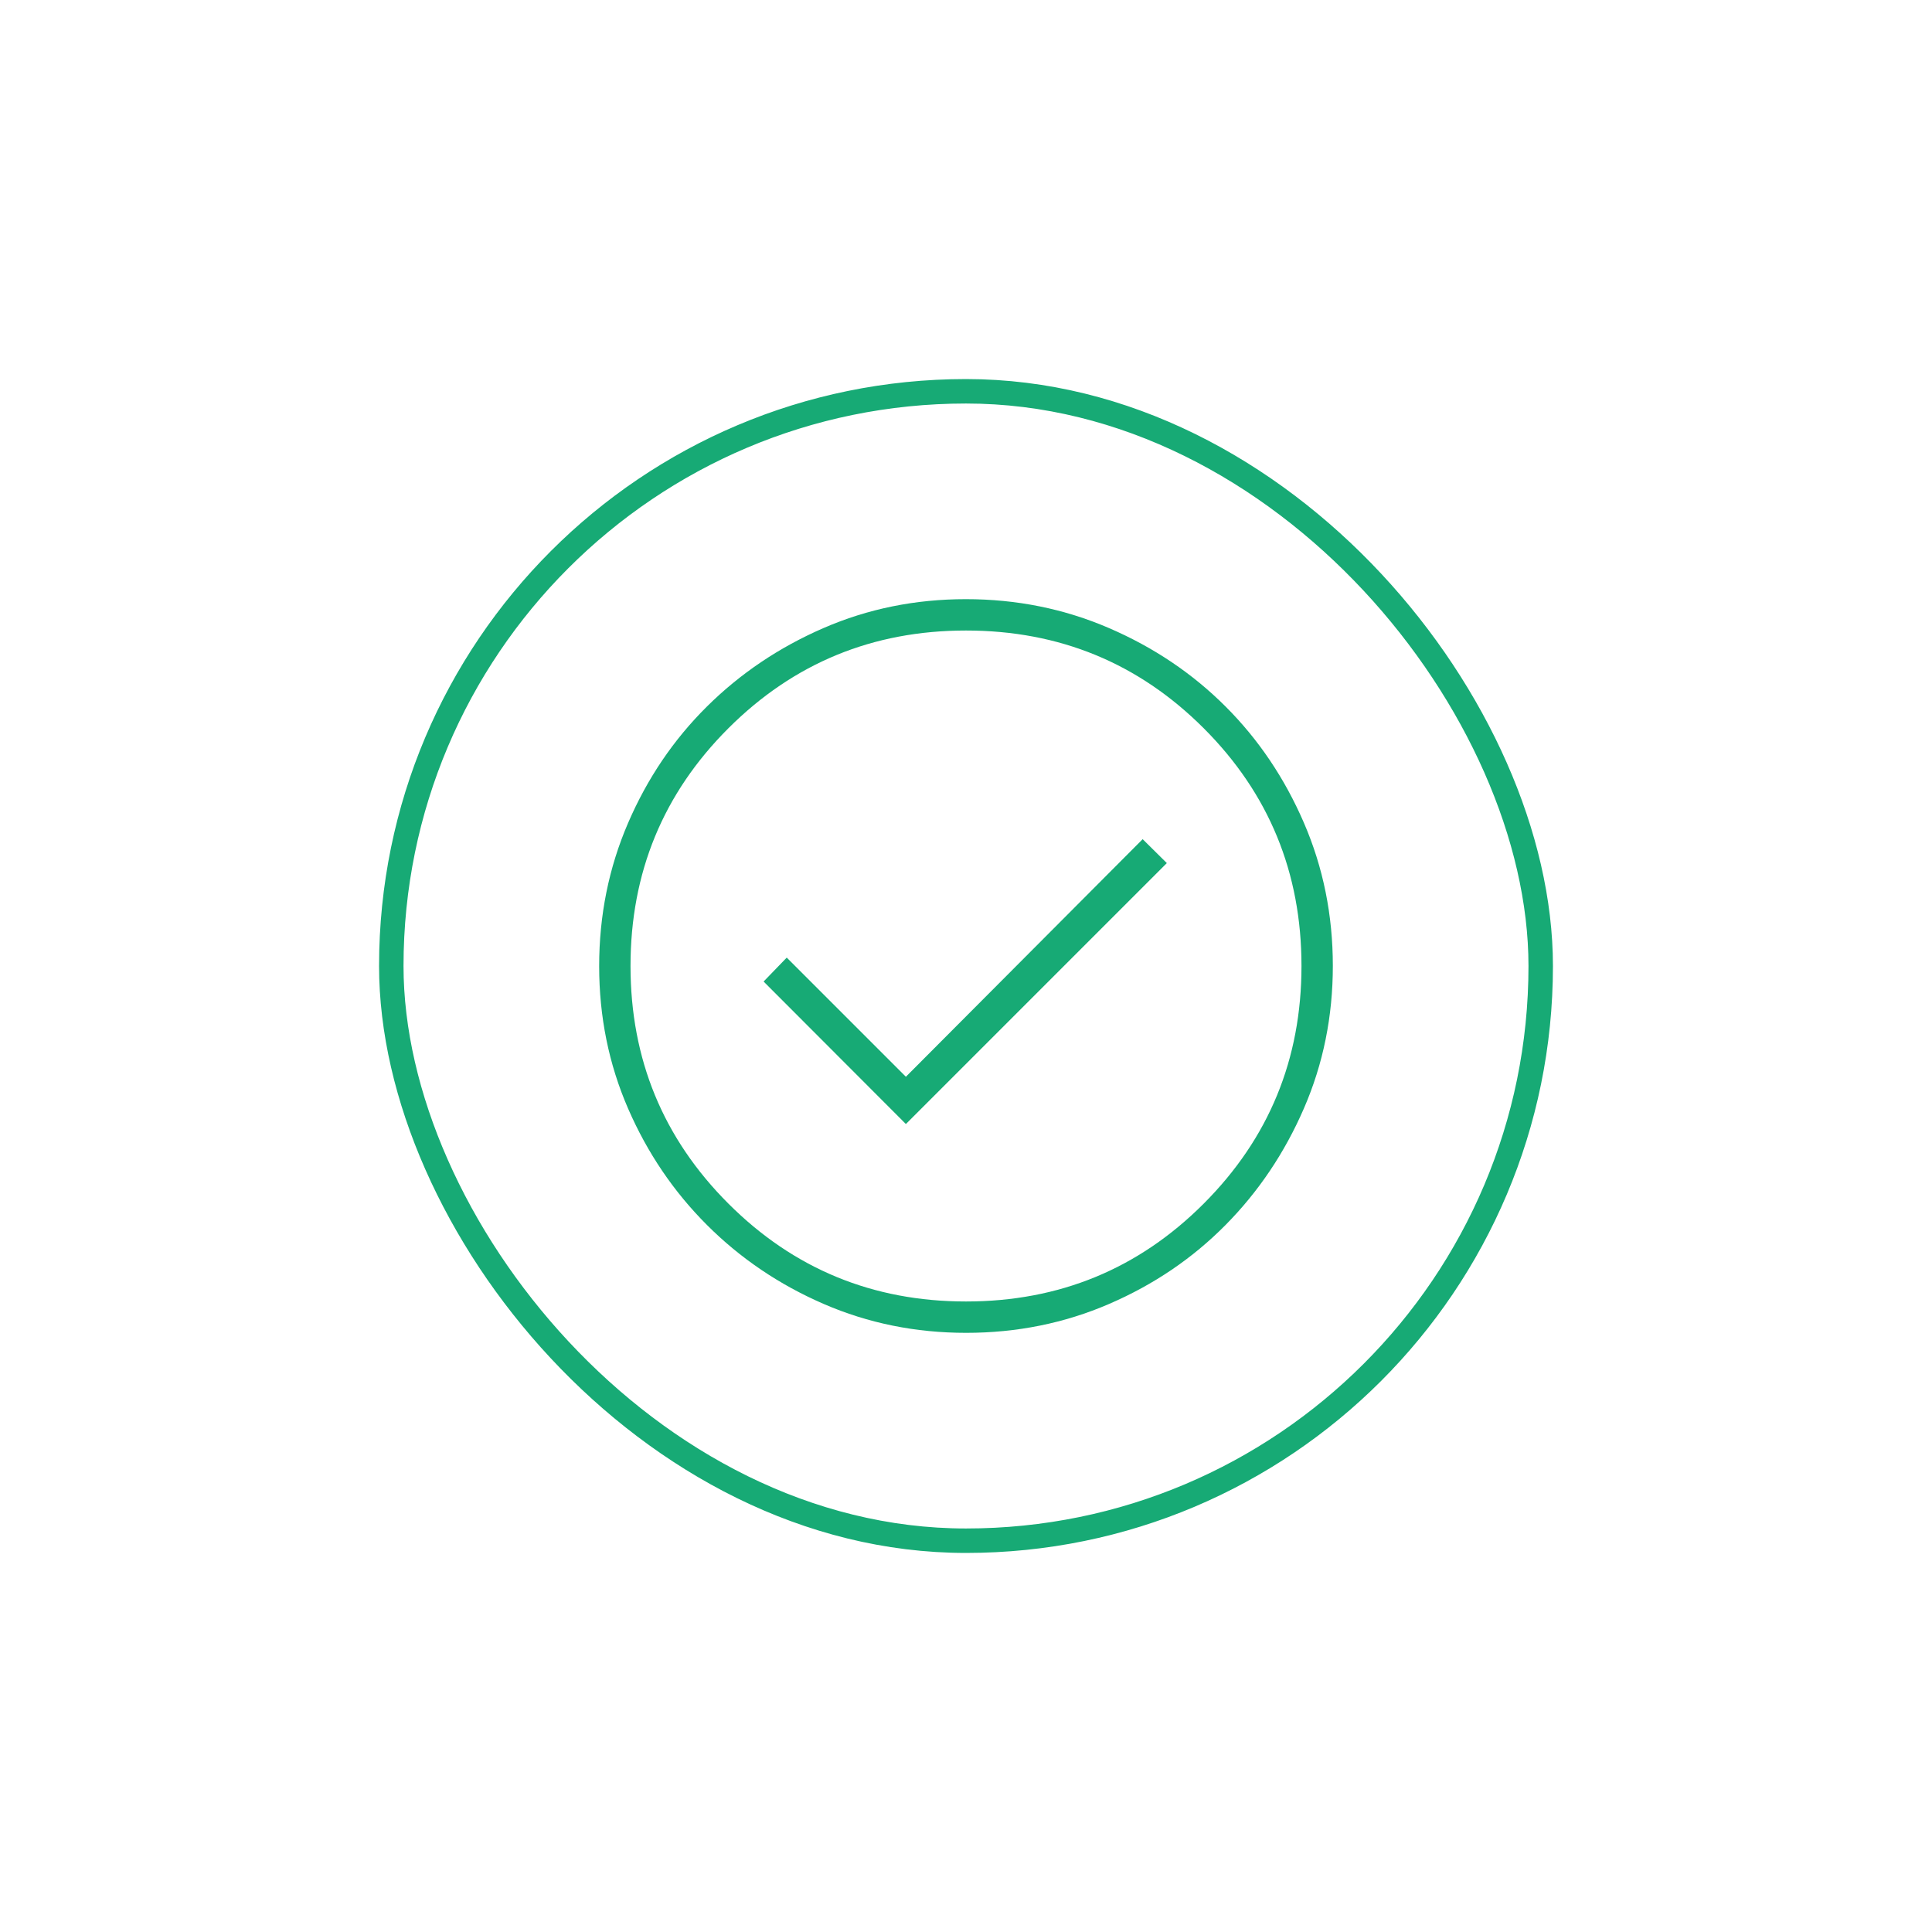
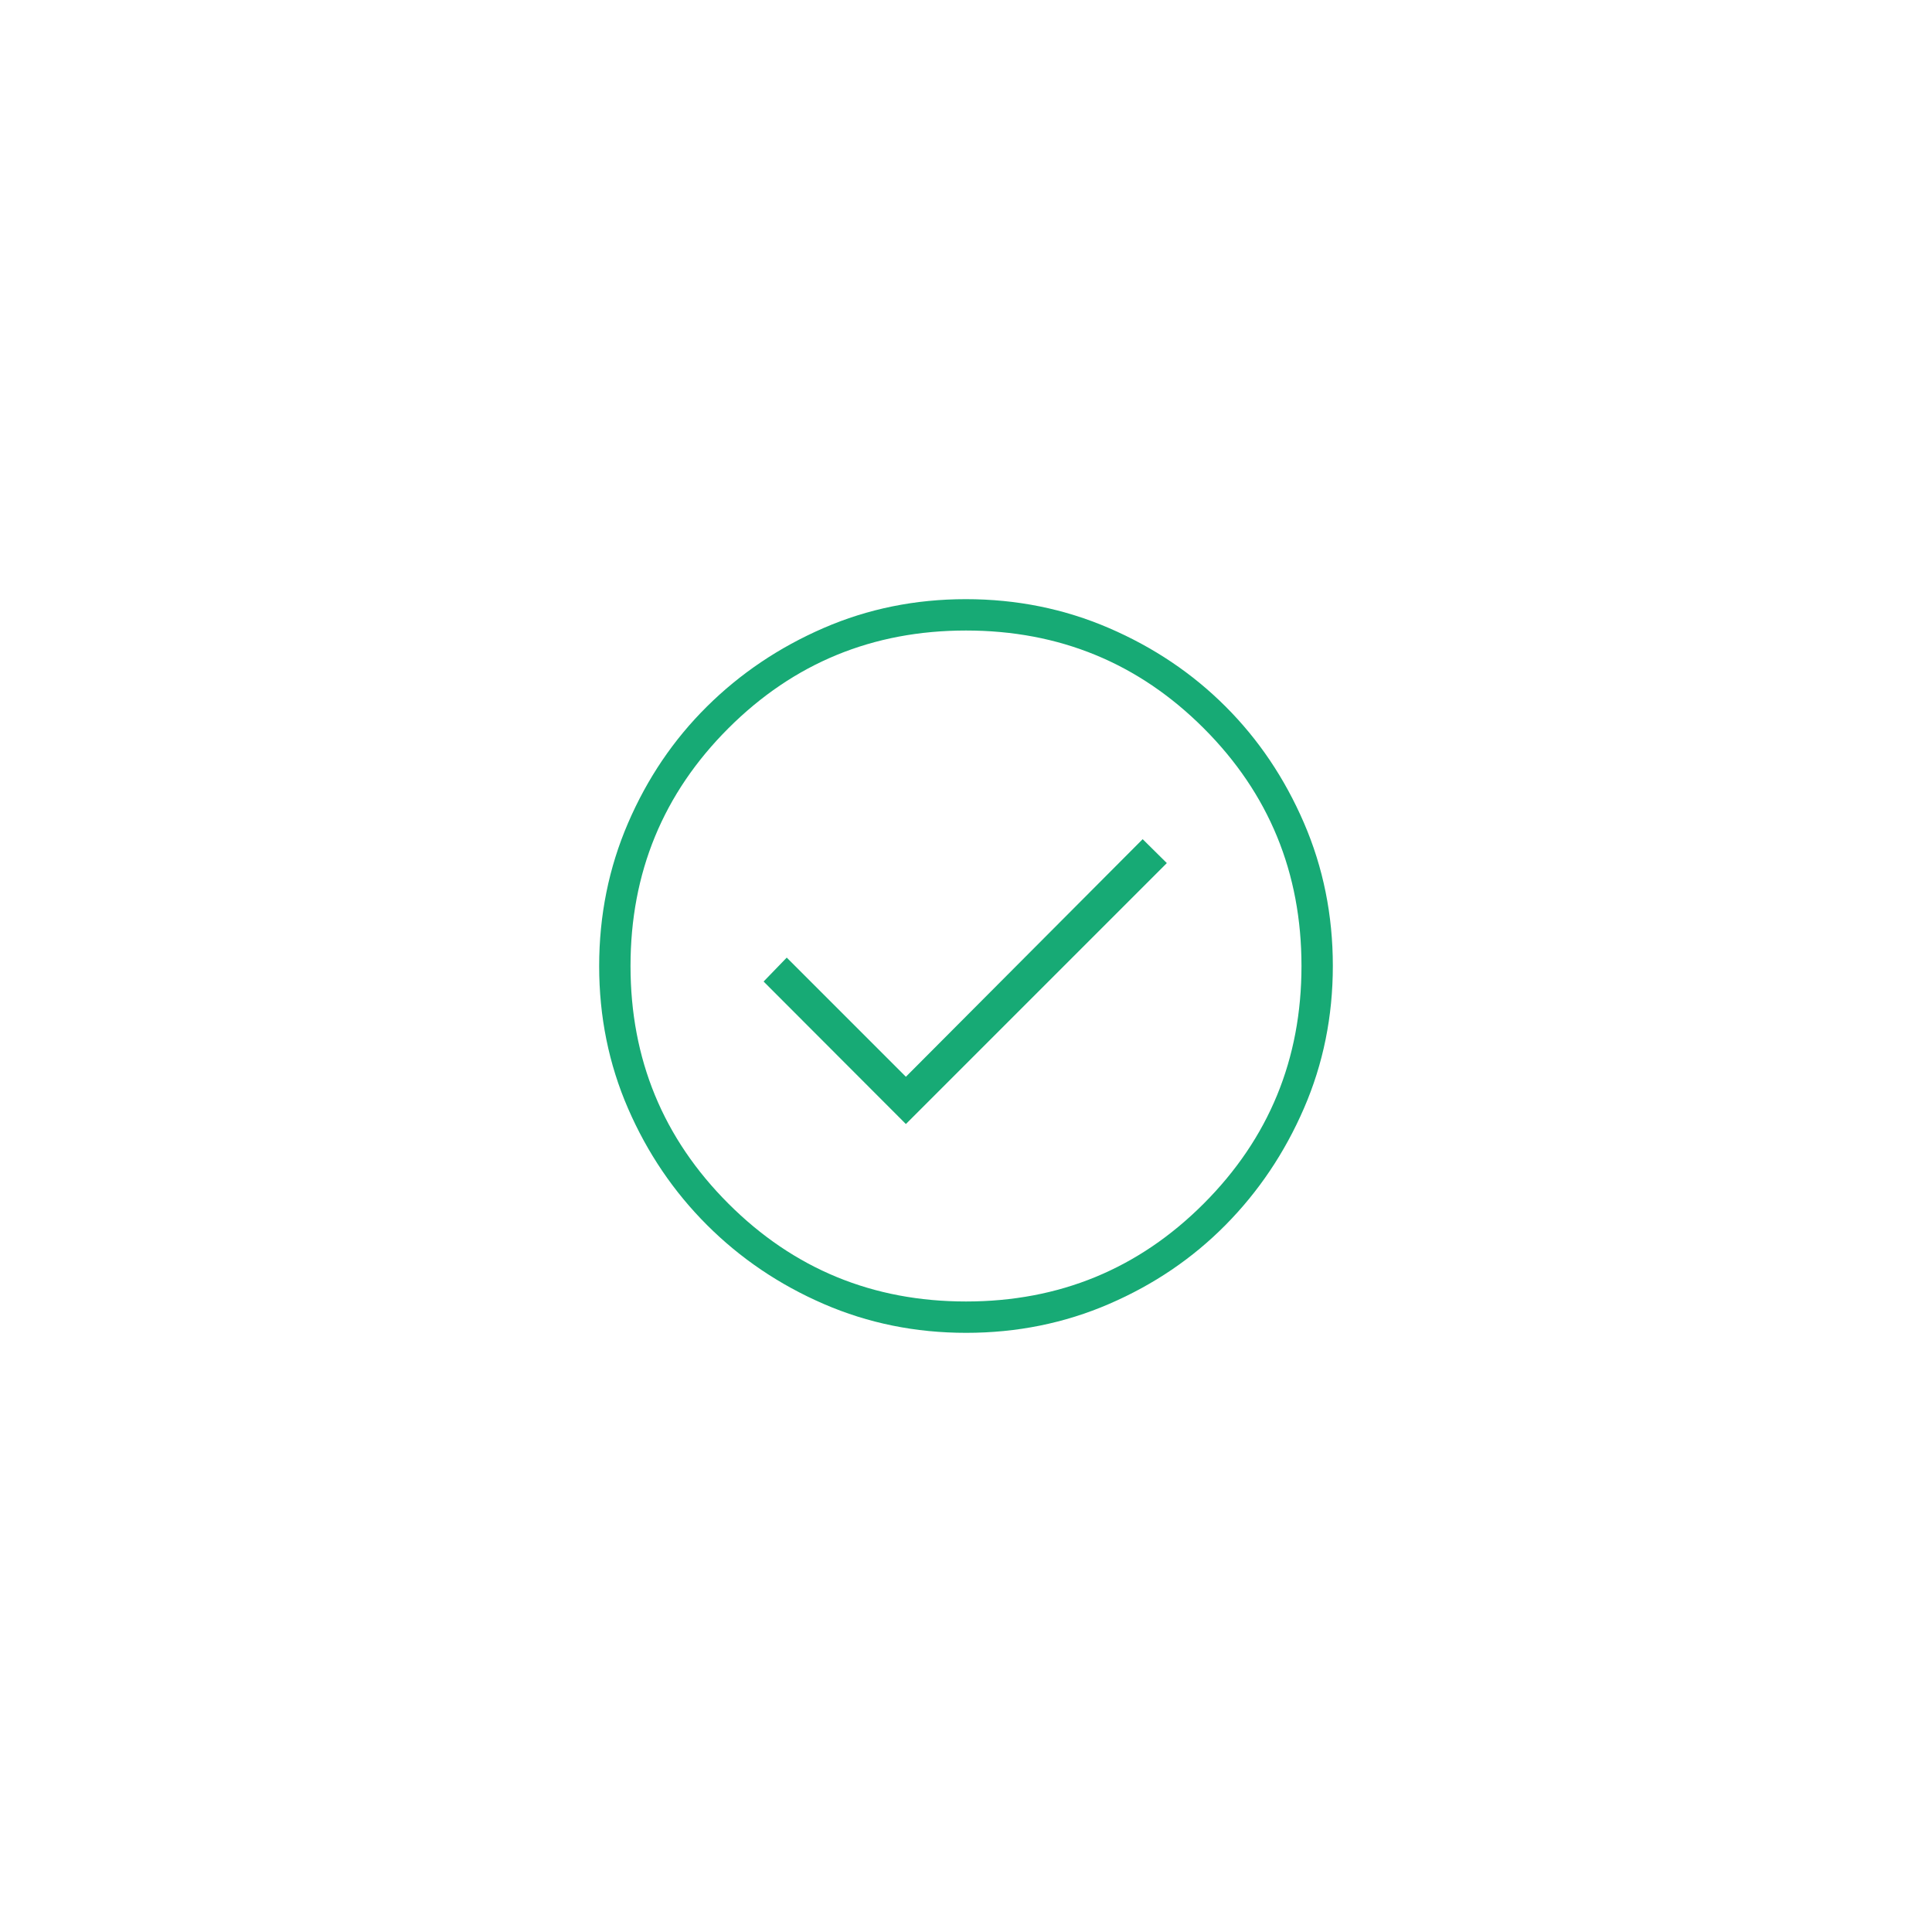
<svg xmlns="http://www.w3.org/2000/svg" width="79" height="79" viewBox="0 0 79 79" fill="none">
-   <rect x="16" y="16" width="47" height="47" rx="23.5" stroke="#17AA75" />
  <mask id="mask0_22973_39604" style="mask-type:alpha" maskUnits="userSpaceOnUse" x="19" y="19" width="41" height="41">
    <rect x="19.5" y="19.5" width="40" height="40" fill="#D9D9D9" />
  </mask>
  <g mask="url(#mask0_22973_39604)">
    <path d="M37.042 45.962L47.712 35.292L46.724 34.314L37.042 44.029L32.17 39.157L31.224 40.135L37.042 45.962ZM39.505 54.5C37.438 54.5 35.496 54.106 33.681 53.319C31.866 52.532 30.276 51.457 28.911 50.093C27.546 48.73 26.47 47.142 25.682 45.328C24.894 43.514 24.5 41.574 24.5 39.505C24.5 37.431 24.894 35.481 25.681 33.655C26.468 31.829 27.543 30.241 28.907 28.89C30.27 27.539 31.858 26.47 33.672 25.682C35.486 24.894 37.426 24.5 39.495 24.5C41.569 24.5 43.519 24.894 45.345 25.681C47.171 26.468 48.759 27.536 50.11 28.886C51.461 30.235 52.53 31.822 53.318 33.647C54.106 35.471 54.5 37.42 54.5 39.495C54.5 41.562 54.106 43.504 53.319 45.319C52.532 47.134 51.464 48.724 50.114 50.089C48.765 51.454 47.178 52.53 45.353 53.318C43.529 54.106 41.58 54.5 39.505 54.5ZM39.5 53.218C43.316 53.218 46.556 51.884 49.221 49.216C51.886 46.548 53.218 43.31 53.218 39.5C53.218 35.684 51.886 32.444 49.221 29.779C46.556 27.114 43.316 25.782 39.5 25.782C35.69 25.782 32.452 27.114 29.784 29.779C27.116 32.444 25.782 35.684 25.782 39.5C25.782 43.31 27.116 46.548 29.784 49.216C32.452 51.884 35.69 53.218 39.5 53.218Z" fill="#17AA75" />
  </g>
</svg>